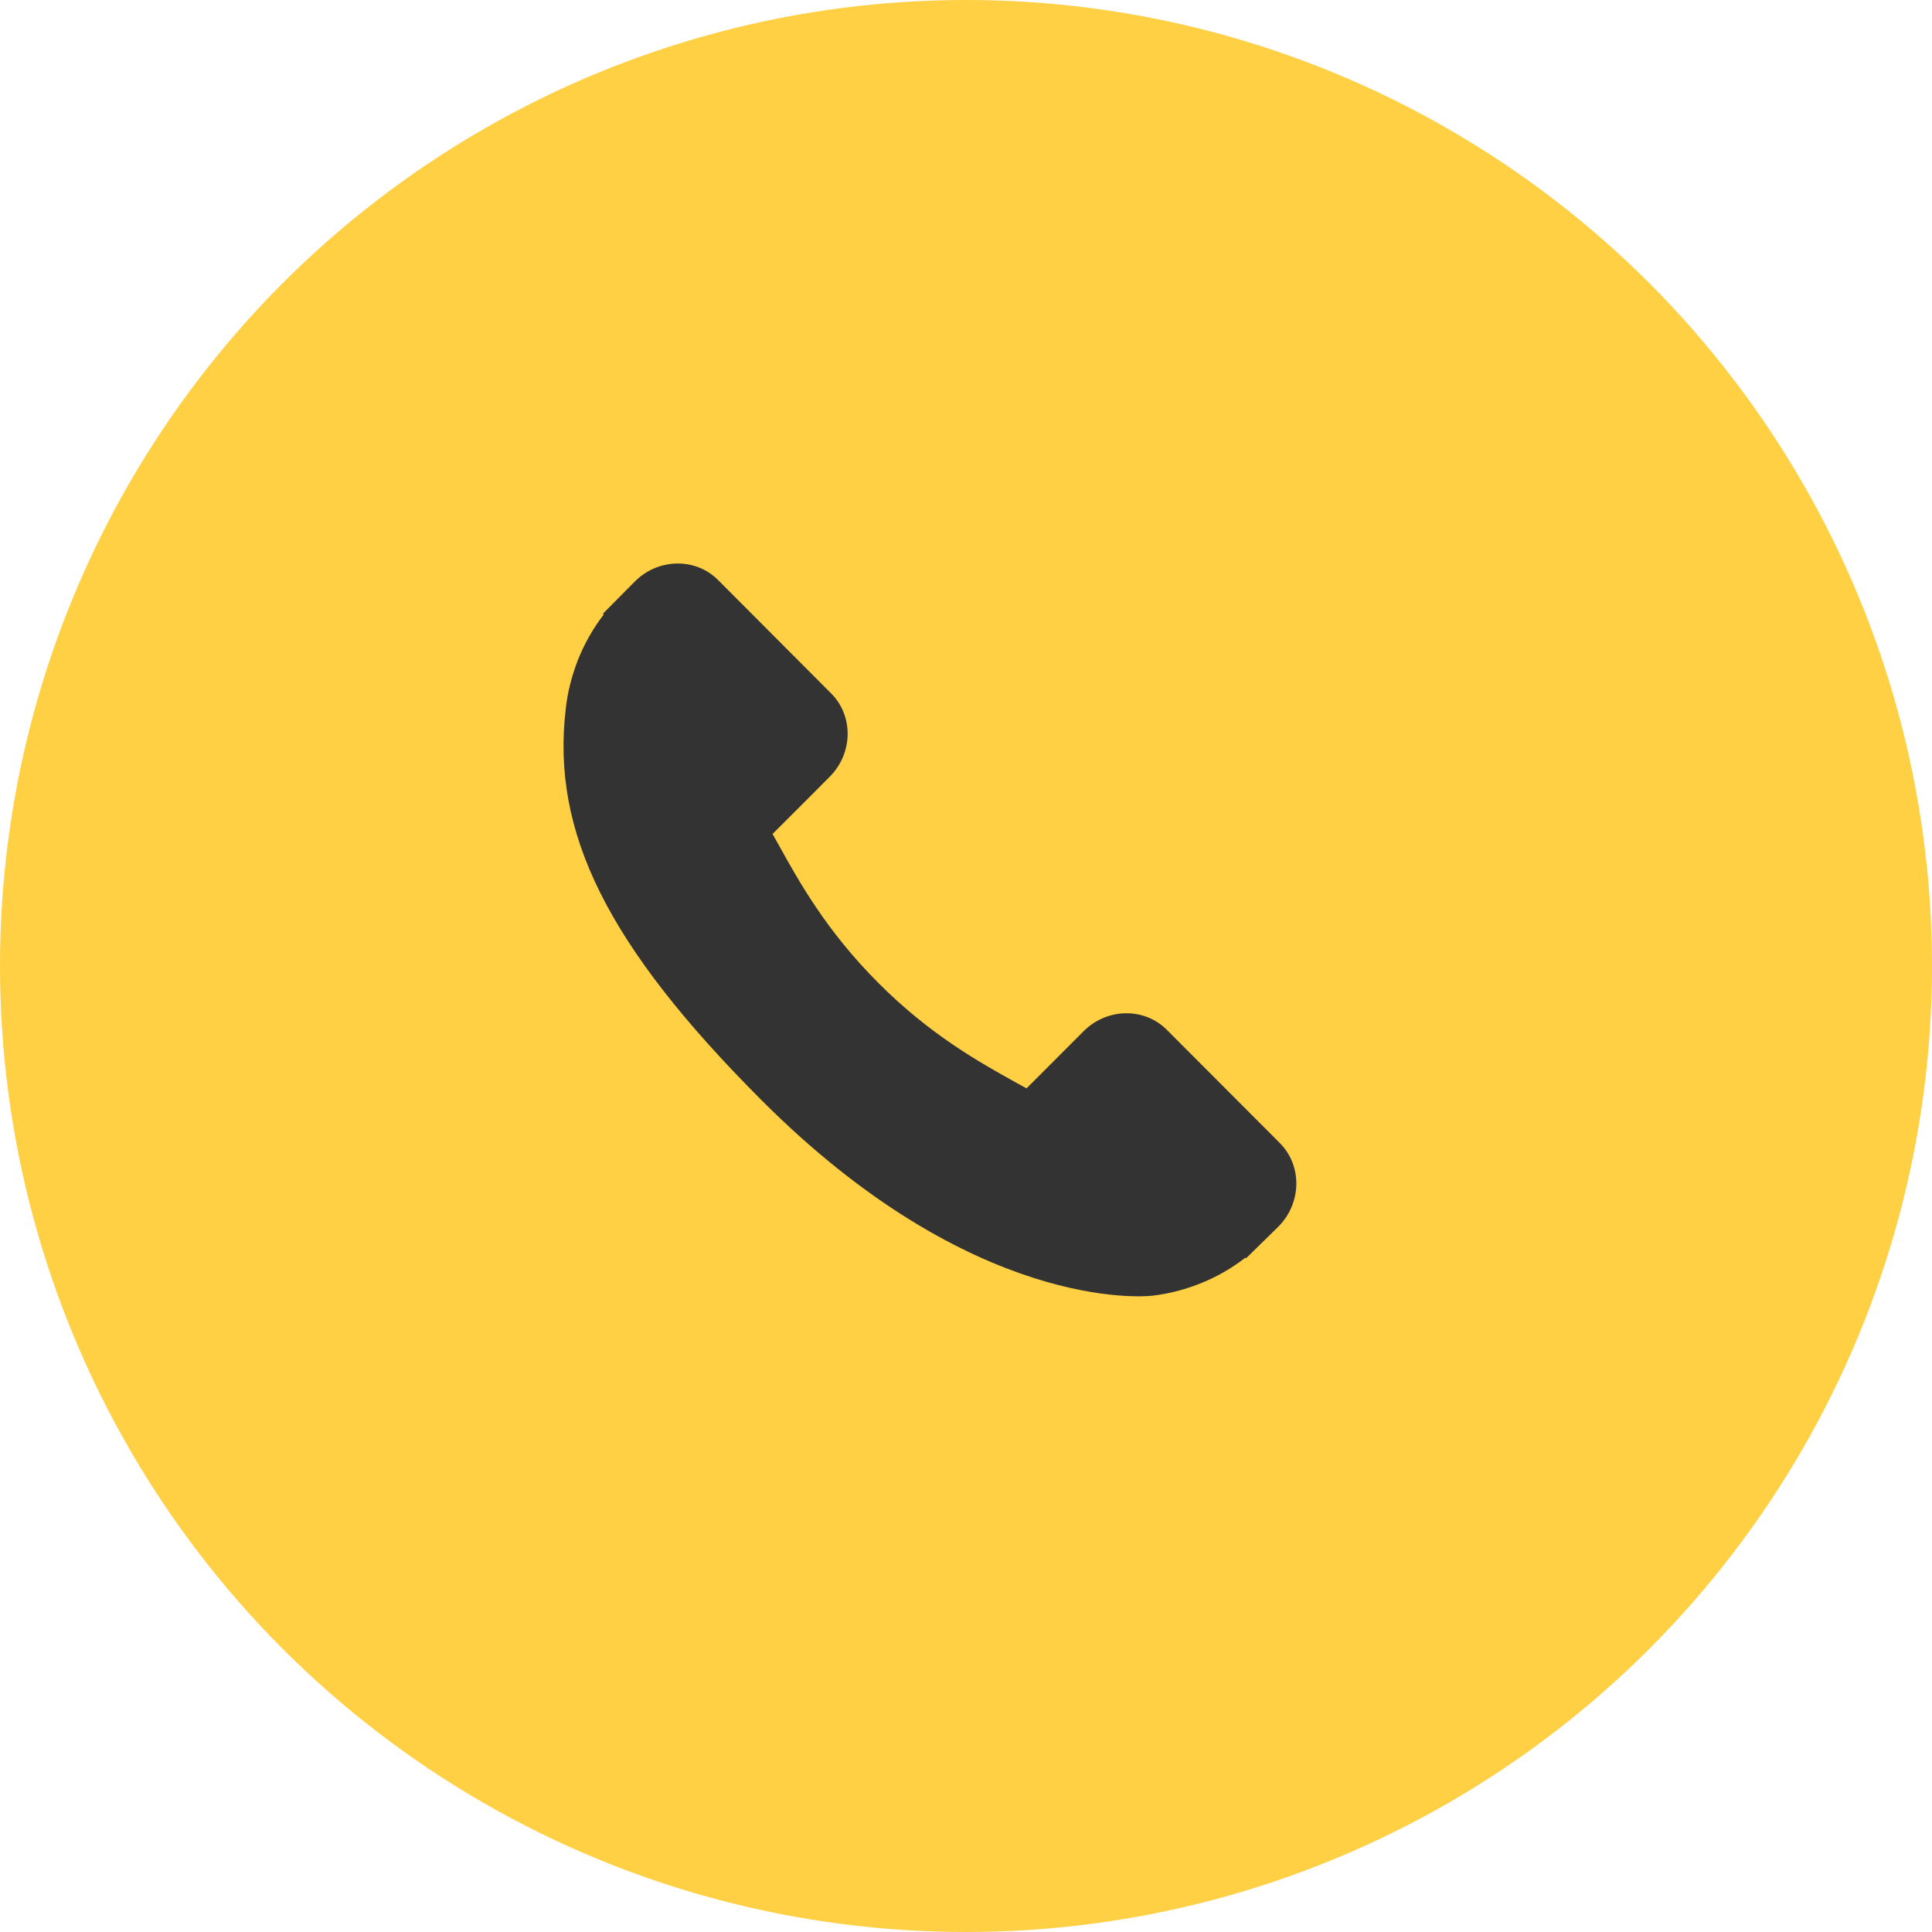
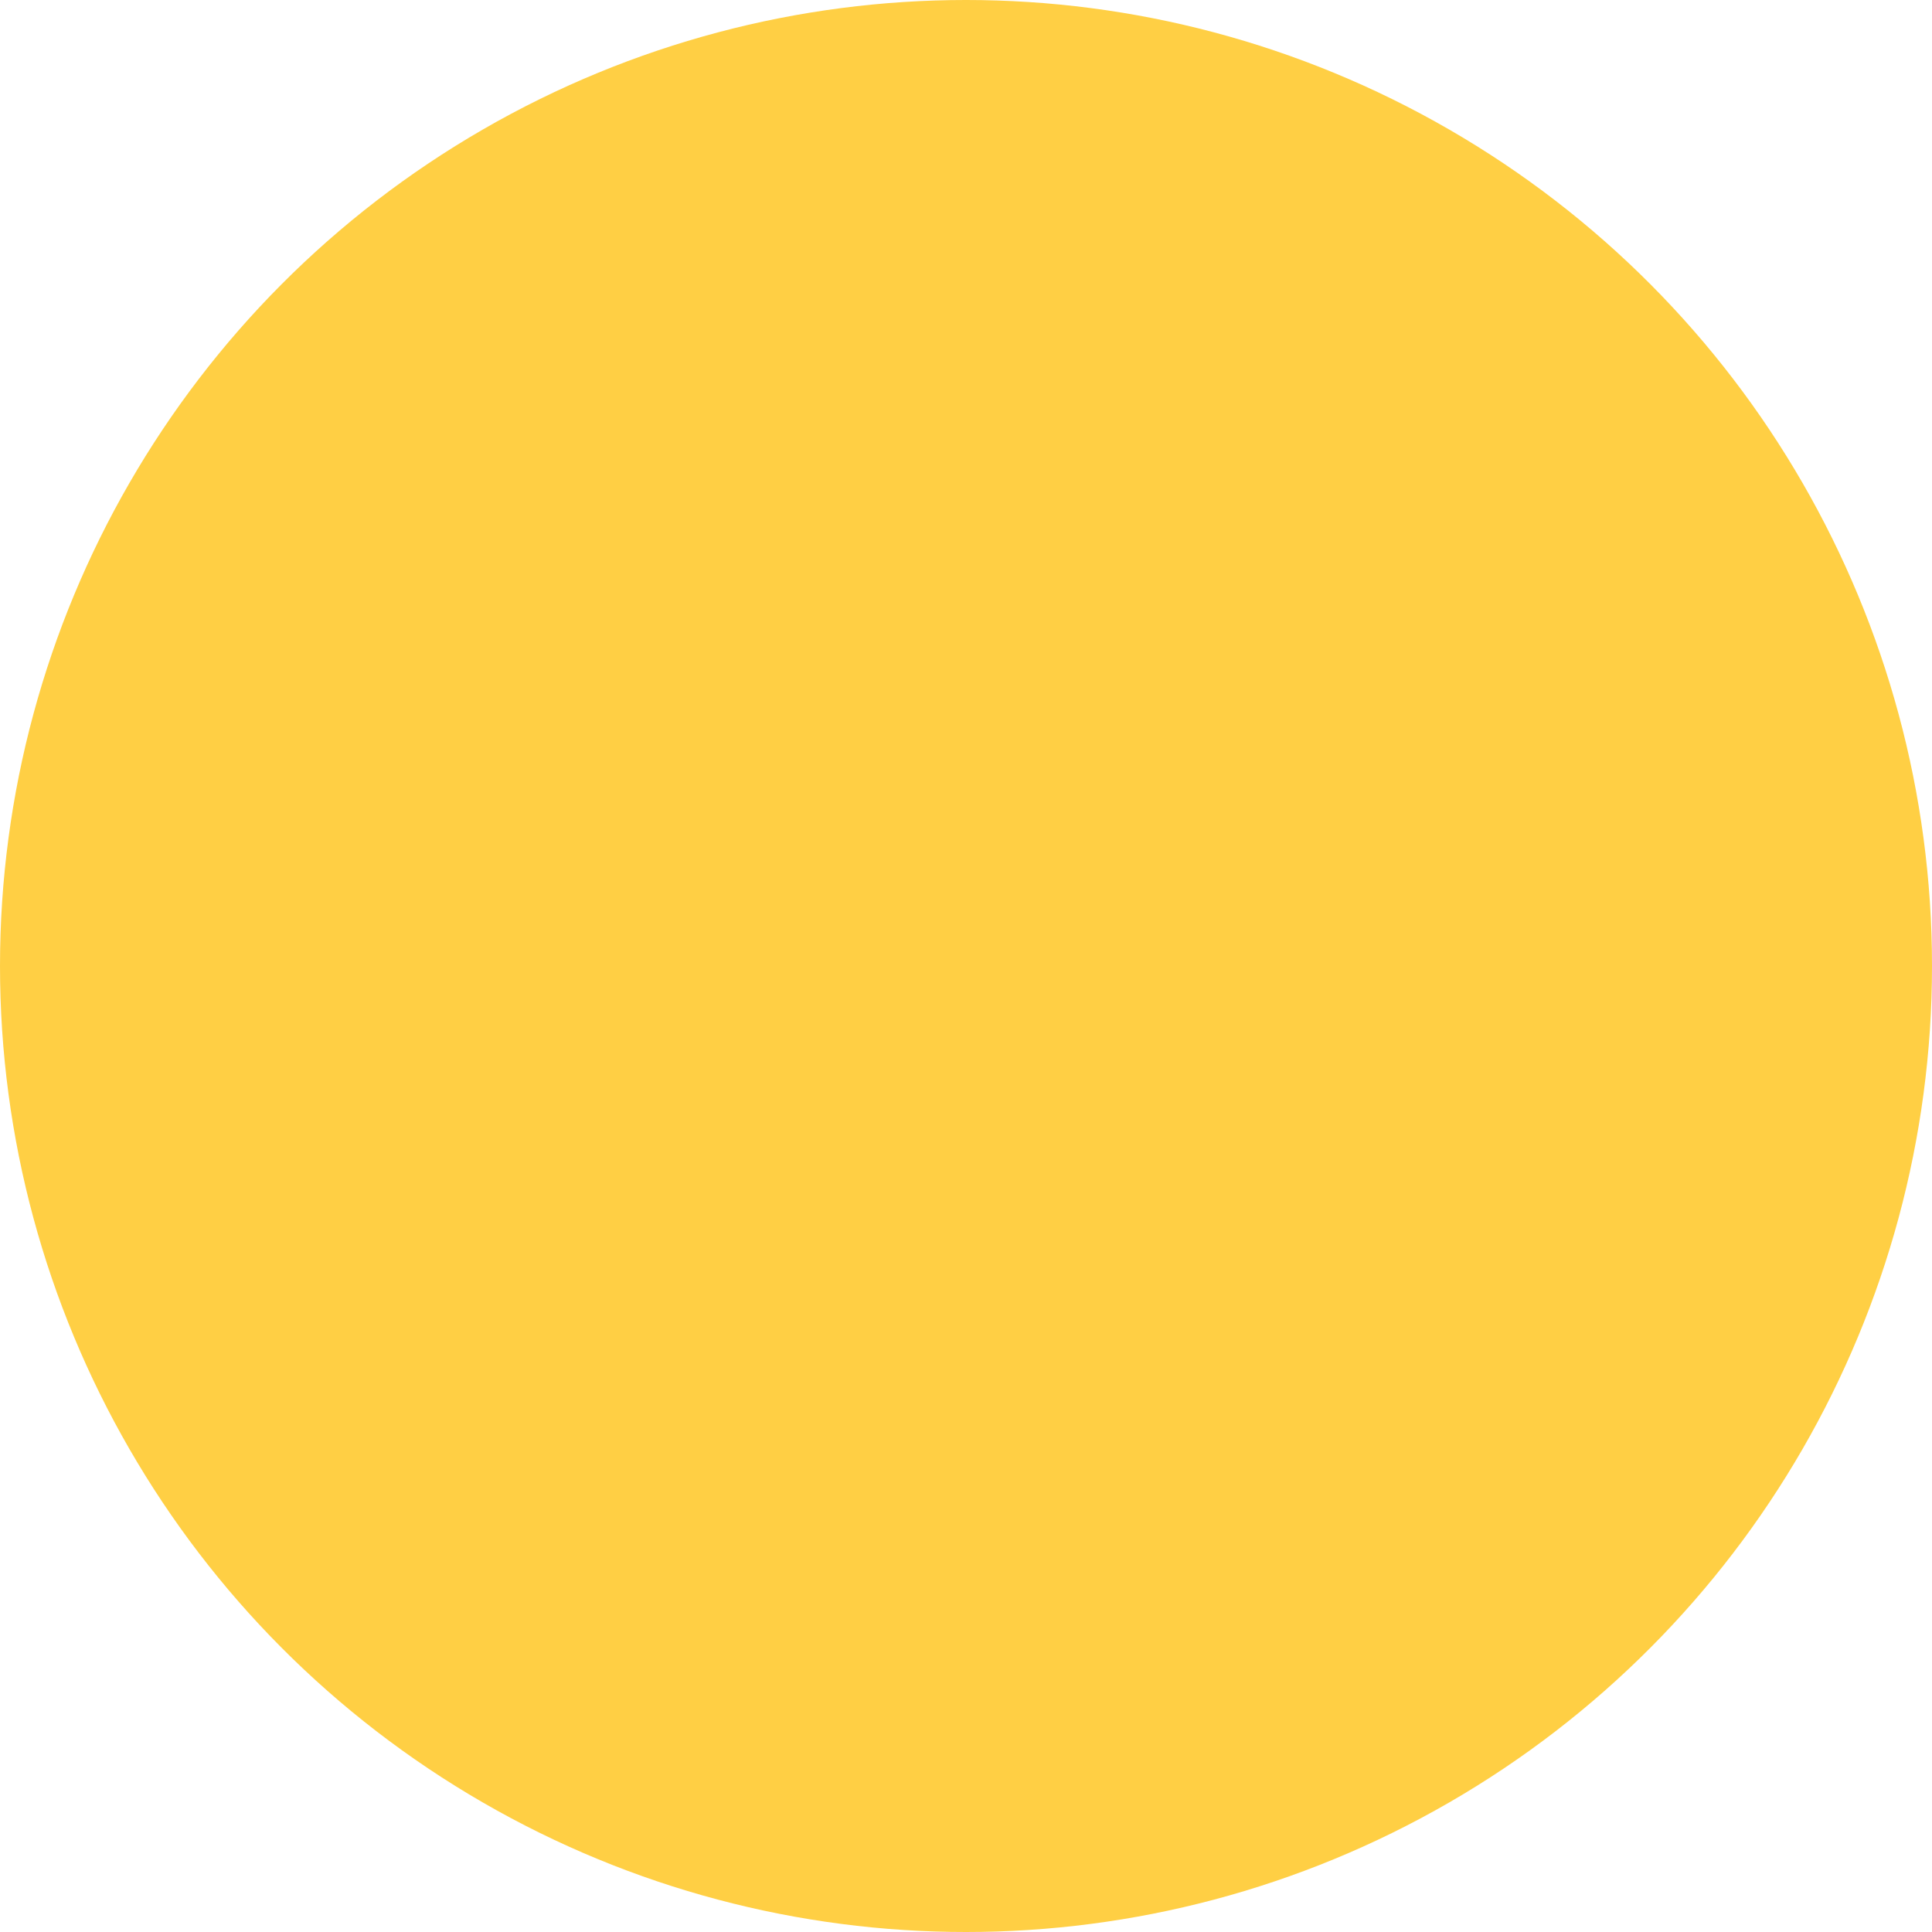
<svg xmlns="http://www.w3.org/2000/svg" width="24" height="24" viewBox="0 0 24 24" fill="none">
  <circle cx="12" cy="12" r="12" fill="#FFCF44" />
-   <path d="M15.899 14.2L14.493 12.791C14.213 12.512 13.75 12.52 13.46 12.811L12.752 13.52C12.707 13.496 12.661 13.47 12.612 13.443C12.165 13.194 11.552 12.854 10.908 12.207C10.262 11.56 9.922 10.945 9.674 10.497C9.647 10.449 9.622 10.404 9.597 10.36L10.073 9.884L10.306 9.65C10.597 9.359 10.605 8.894 10.325 8.614L8.919 7.204C8.64 6.925 8.176 6.933 7.886 7.224L7.49 7.623L7.5 7.634C7.368 7.804 7.257 8 7.174 8.211C7.098 8.413 7.05 8.604 7.029 8.797C6.843 10.339 7.546 11.749 9.455 13.662C12.093 16.306 14.219 16.106 14.311 16.096C14.511 16.073 14.702 16.025 14.897 15.949C15.106 15.867 15.301 15.756 15.471 15.623L15.479 15.631L15.881 15.237C16.17 14.946 16.179 14.481 15.899 14.2Z" fill="#333333" />
</svg>